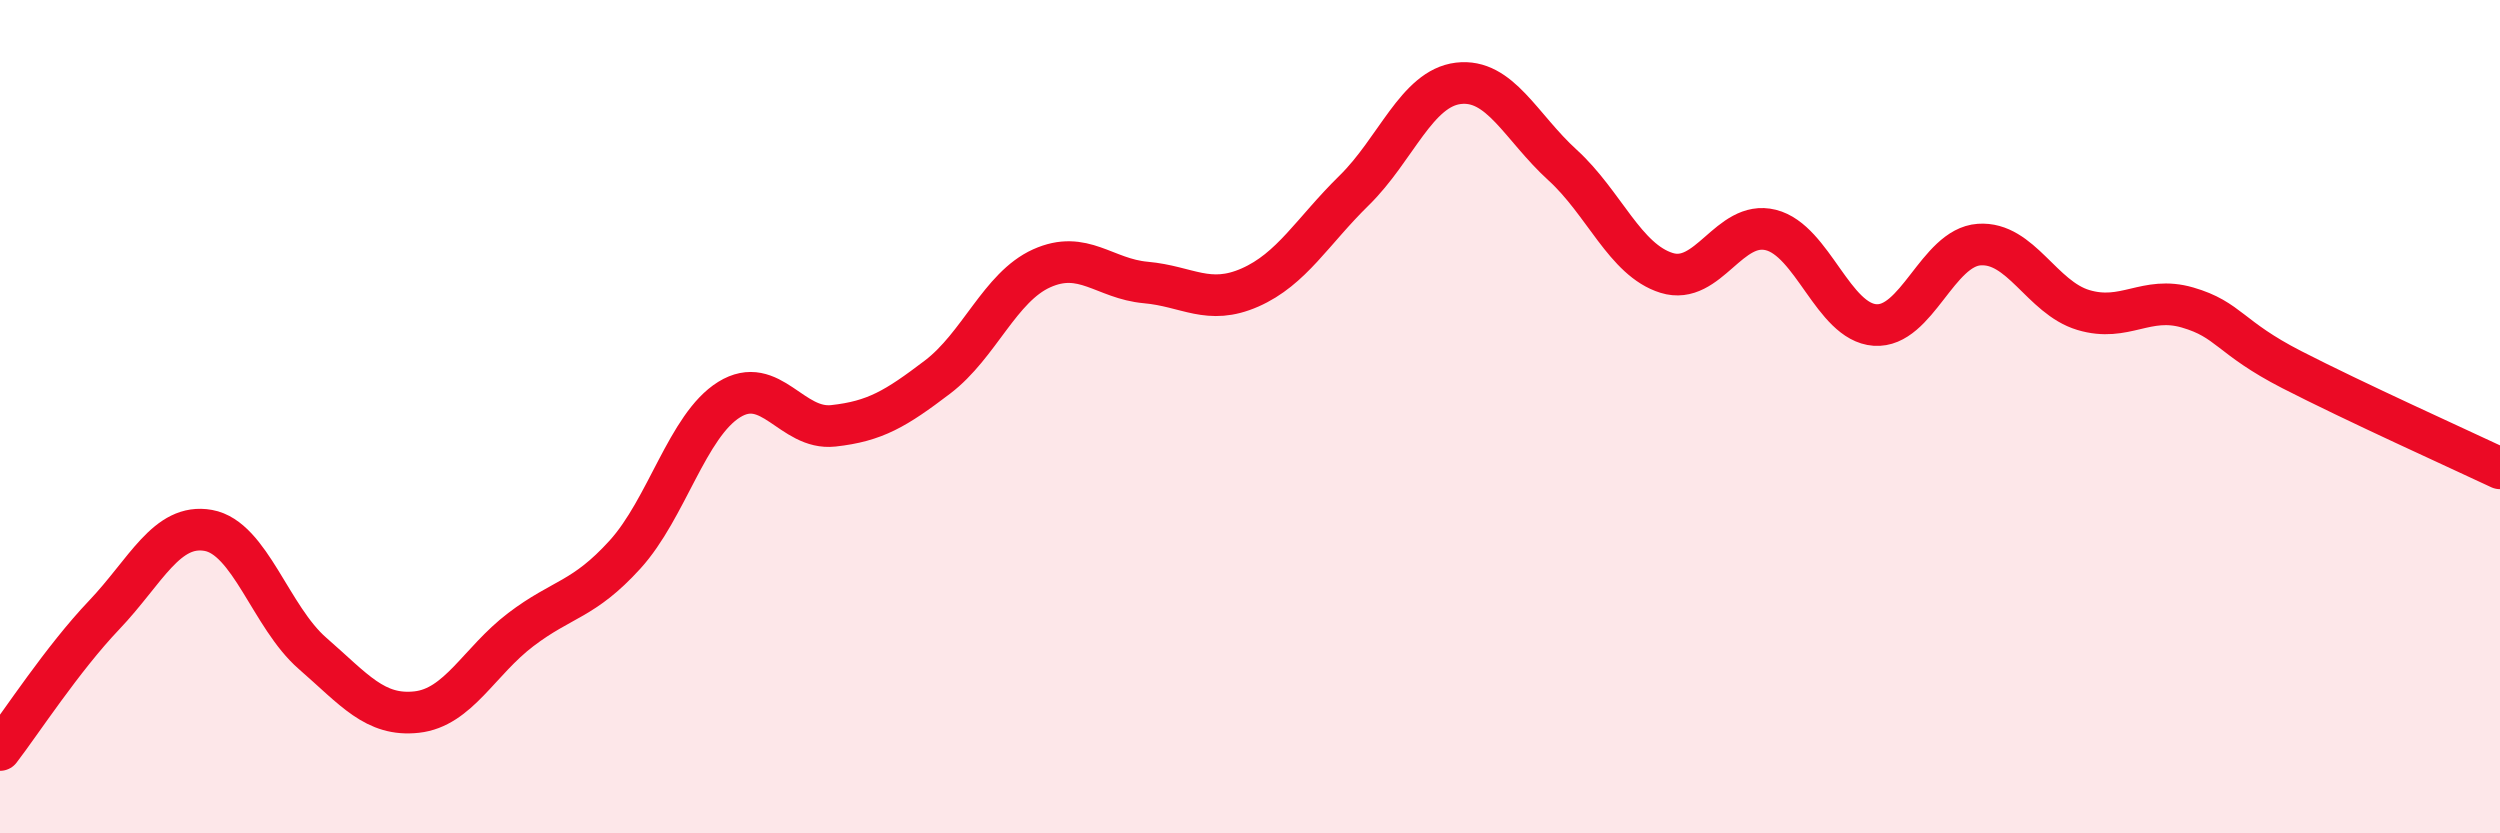
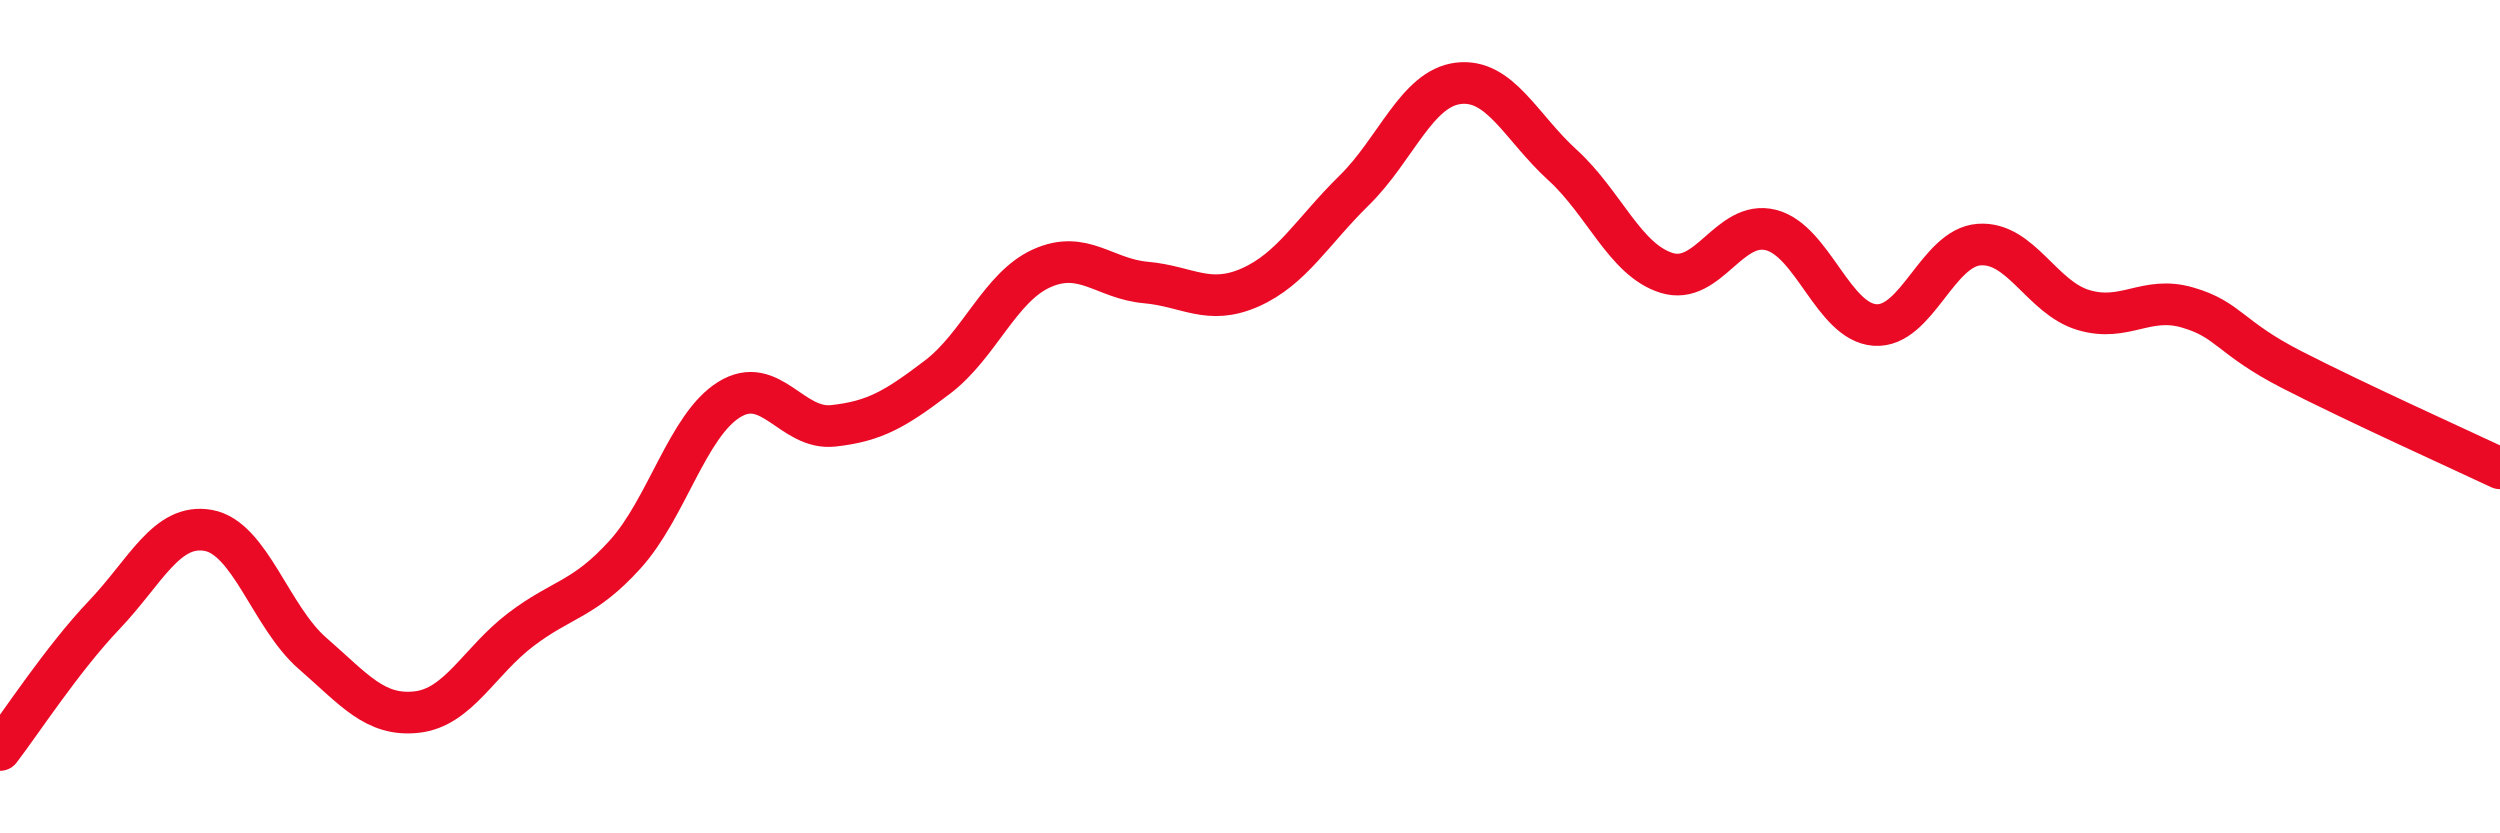
<svg xmlns="http://www.w3.org/2000/svg" width="60" height="20" viewBox="0 0 60 20">
-   <path d="M 0,18 C 0.5,17.35 1.5,15.81 2.5,14.76 C 3.5,13.71 4,12.55 5,12.73 C 6,12.91 6.5,14.81 7.5,15.68 C 8.5,16.55 9,17.2 10,17.09 C 11,16.98 11.5,15.87 12.5,15.11 C 13.5,14.35 14,14.41 15,13.31 C 16,12.21 16.5,10.21 17.5,9.59 C 18.5,8.97 19,10.33 20,10.22 C 21,10.11 21.5,9.81 22.5,9.05 C 23.5,8.29 24,6.89 25,6.44 C 26,5.99 26.5,6.69 27.5,6.78 C 28.5,6.87 29,7.34 30,6.9 C 31,6.46 31.5,5.55 32.5,4.57 C 33.5,3.59 34,2.12 35,2 C 36,1.88 36.5,3.05 37.5,3.96 C 38.5,4.87 39,6.24 40,6.55 C 41,6.86 41.5,5.27 42.5,5.52 C 43.5,5.77 44,7.73 45,7.8 C 46,7.87 46.5,5.94 47.5,5.87 C 48.5,5.8 49,7.14 50,7.44 C 51,7.74 51.5,7.09 52.5,7.38 C 53.5,7.67 53.5,8.1 55,8.87 C 56.5,9.64 59,10.77 60,11.24L60 20L0 20Z" fill="#EB0A25" opacity="0.1" stroke-linecap="round" stroke-linejoin="round" />
  <path d="M 0,18 C 0.5,17.35 1.5,15.81 2.5,14.76 C 3.5,13.71 4,12.55 5,12.73 C 6,12.91 6.5,14.81 7.5,15.68 C 8.5,16.55 9,17.2 10,17.09 C 11,16.98 11.5,15.87 12.5,15.11 C 13.5,14.35 14,14.41 15,13.31 C 16,12.21 16.5,10.21 17.5,9.59 C 18.5,8.97 19,10.33 20,10.22 C 21,10.11 21.5,9.81 22.5,9.05 C 23.5,8.29 24,6.89 25,6.44 C 26,5.99 26.5,6.69 27.5,6.78 C 28.5,6.87 29,7.34 30,6.9 C 31,6.46 31.5,5.55 32.5,4.57 C 33.5,3.59 34,2.12 35,2 C 36,1.88 36.5,3.05 37.5,3.96 C 38.5,4.87 39,6.24 40,6.55 C 41,6.86 41.5,5.27 42.5,5.52 C 43.5,5.77 44,7.73 45,7.8 C 46,7.87 46.5,5.94 47.5,5.87 C 48.5,5.8 49,7.14 50,7.44 C 51,7.74 51.5,7.09 52.5,7.38 C 53.5,7.67 53.5,8.1 55,8.87 C 56.5,9.64 59,10.77 60,11.24" stroke="#EB0A25" stroke-width="1" fill="none" stroke-linecap="round" stroke-linejoin="round" />
</svg>